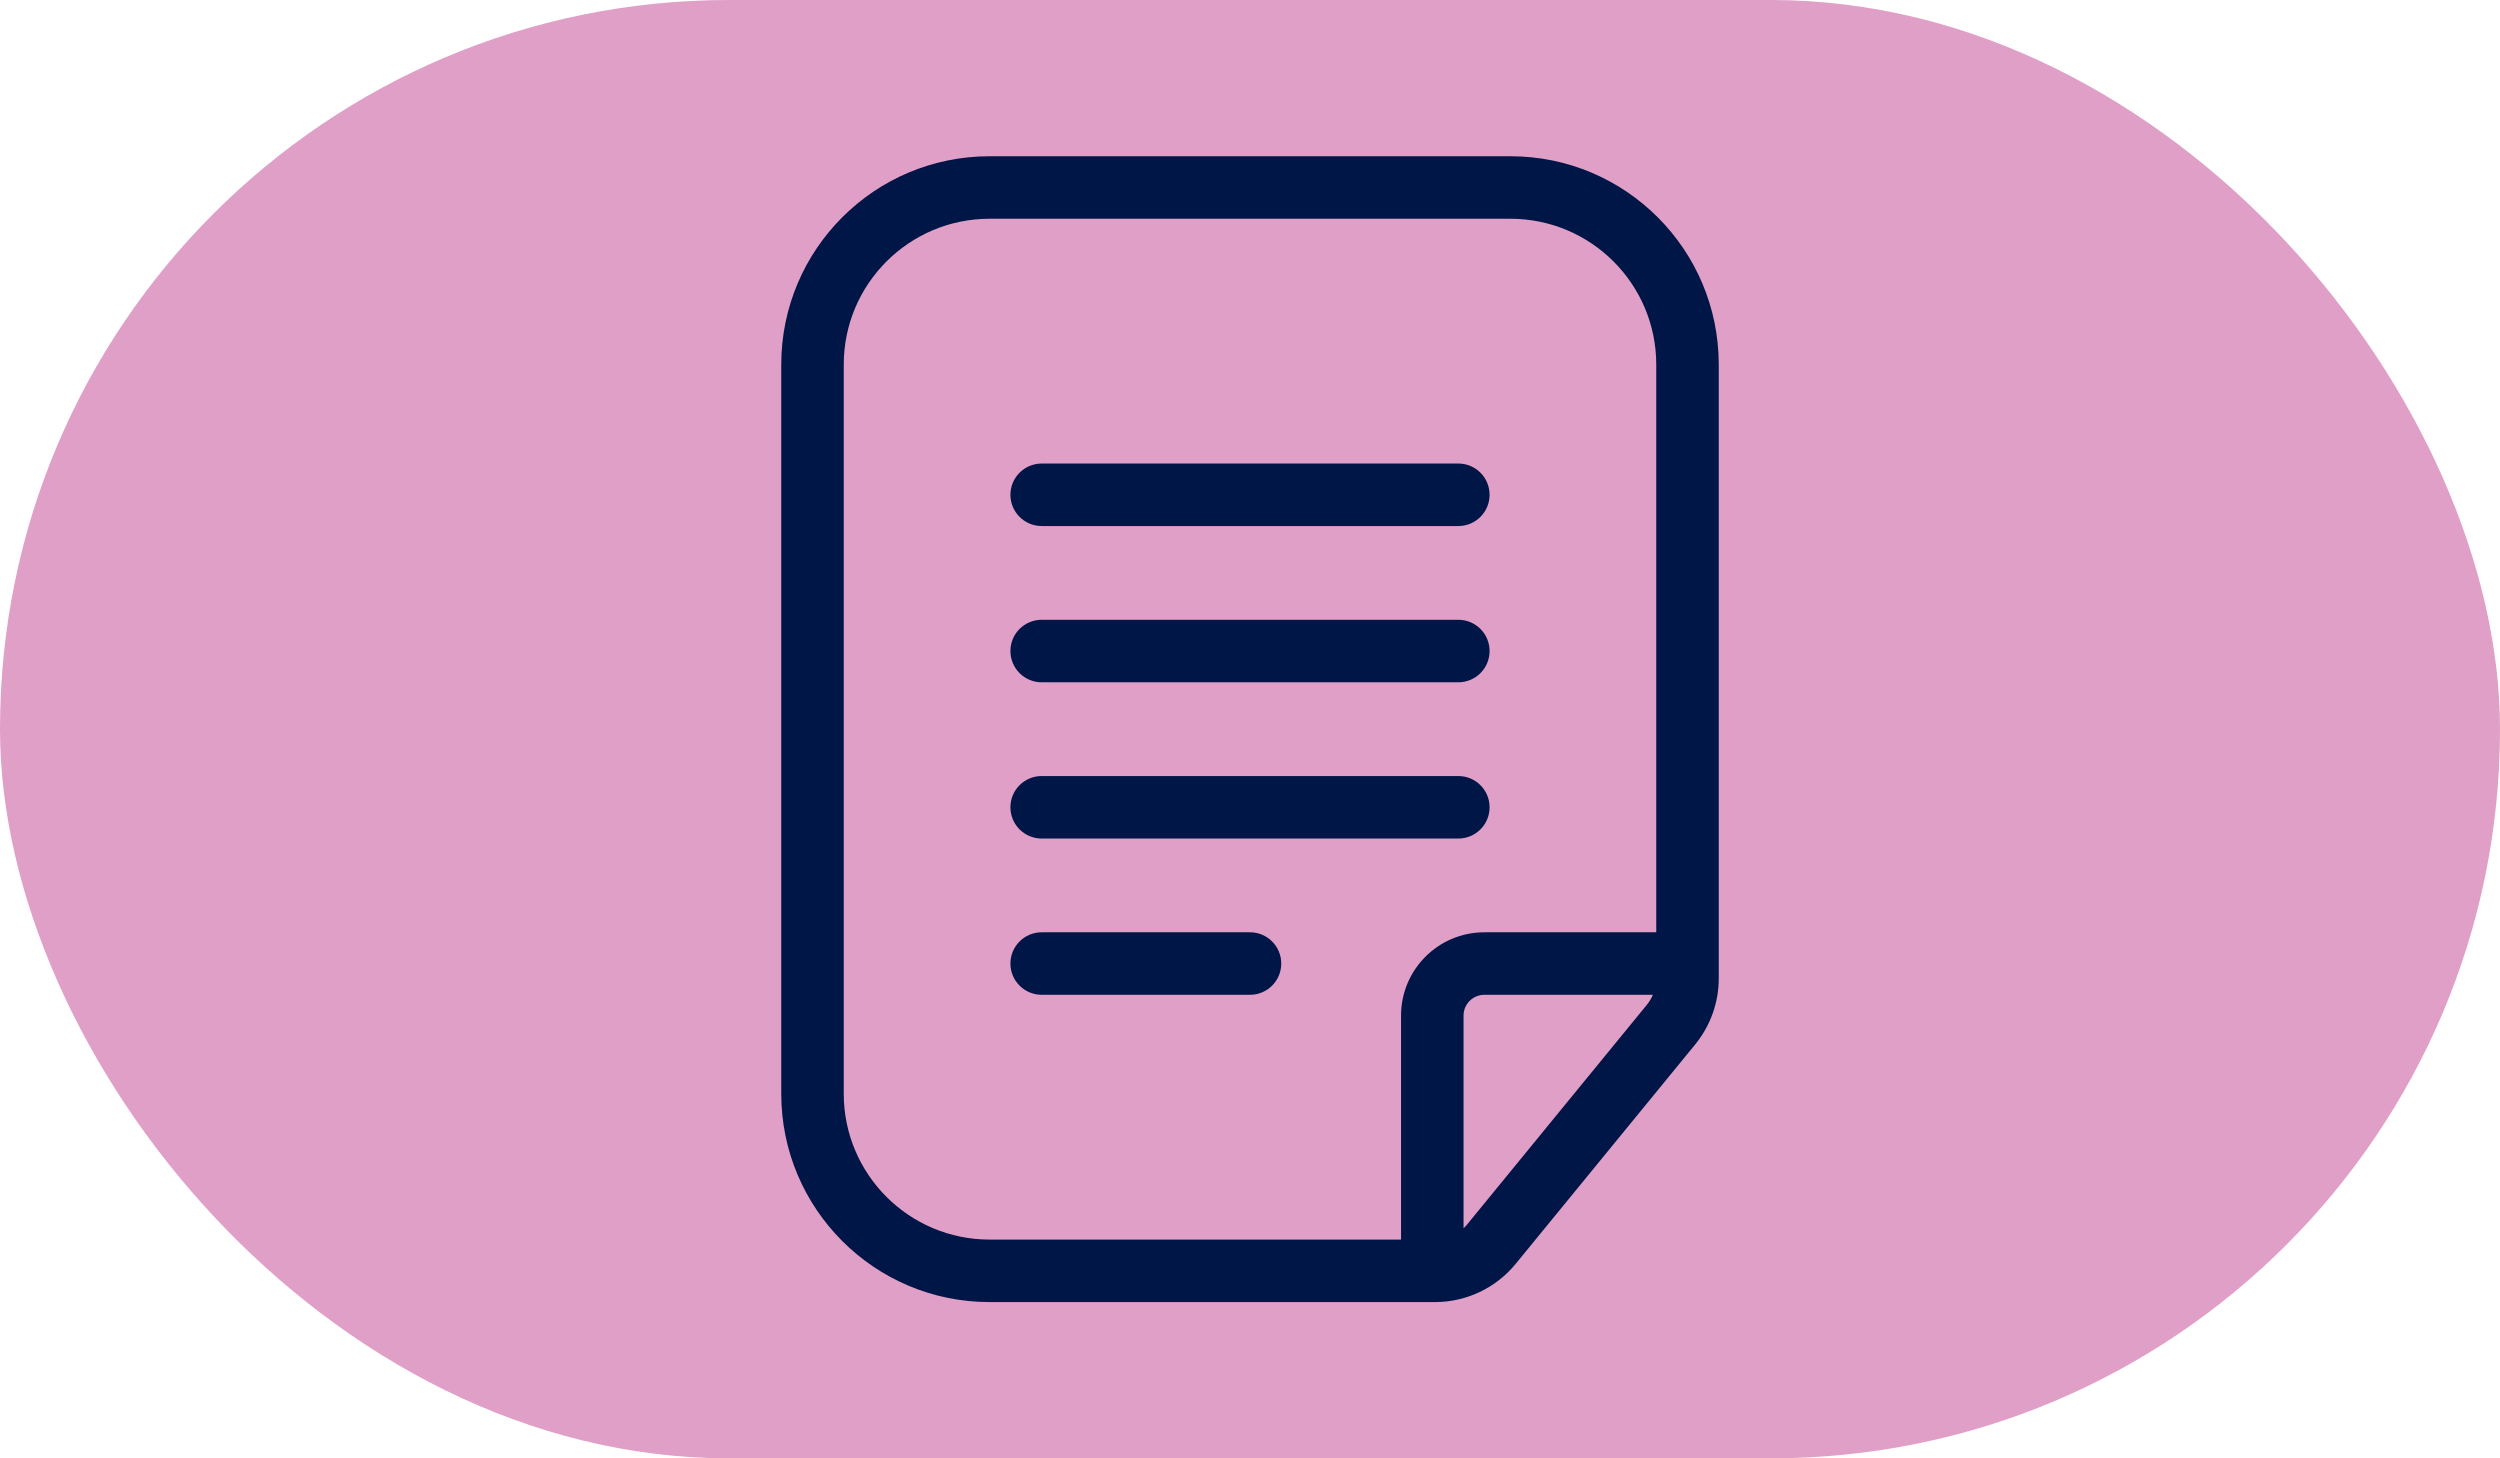
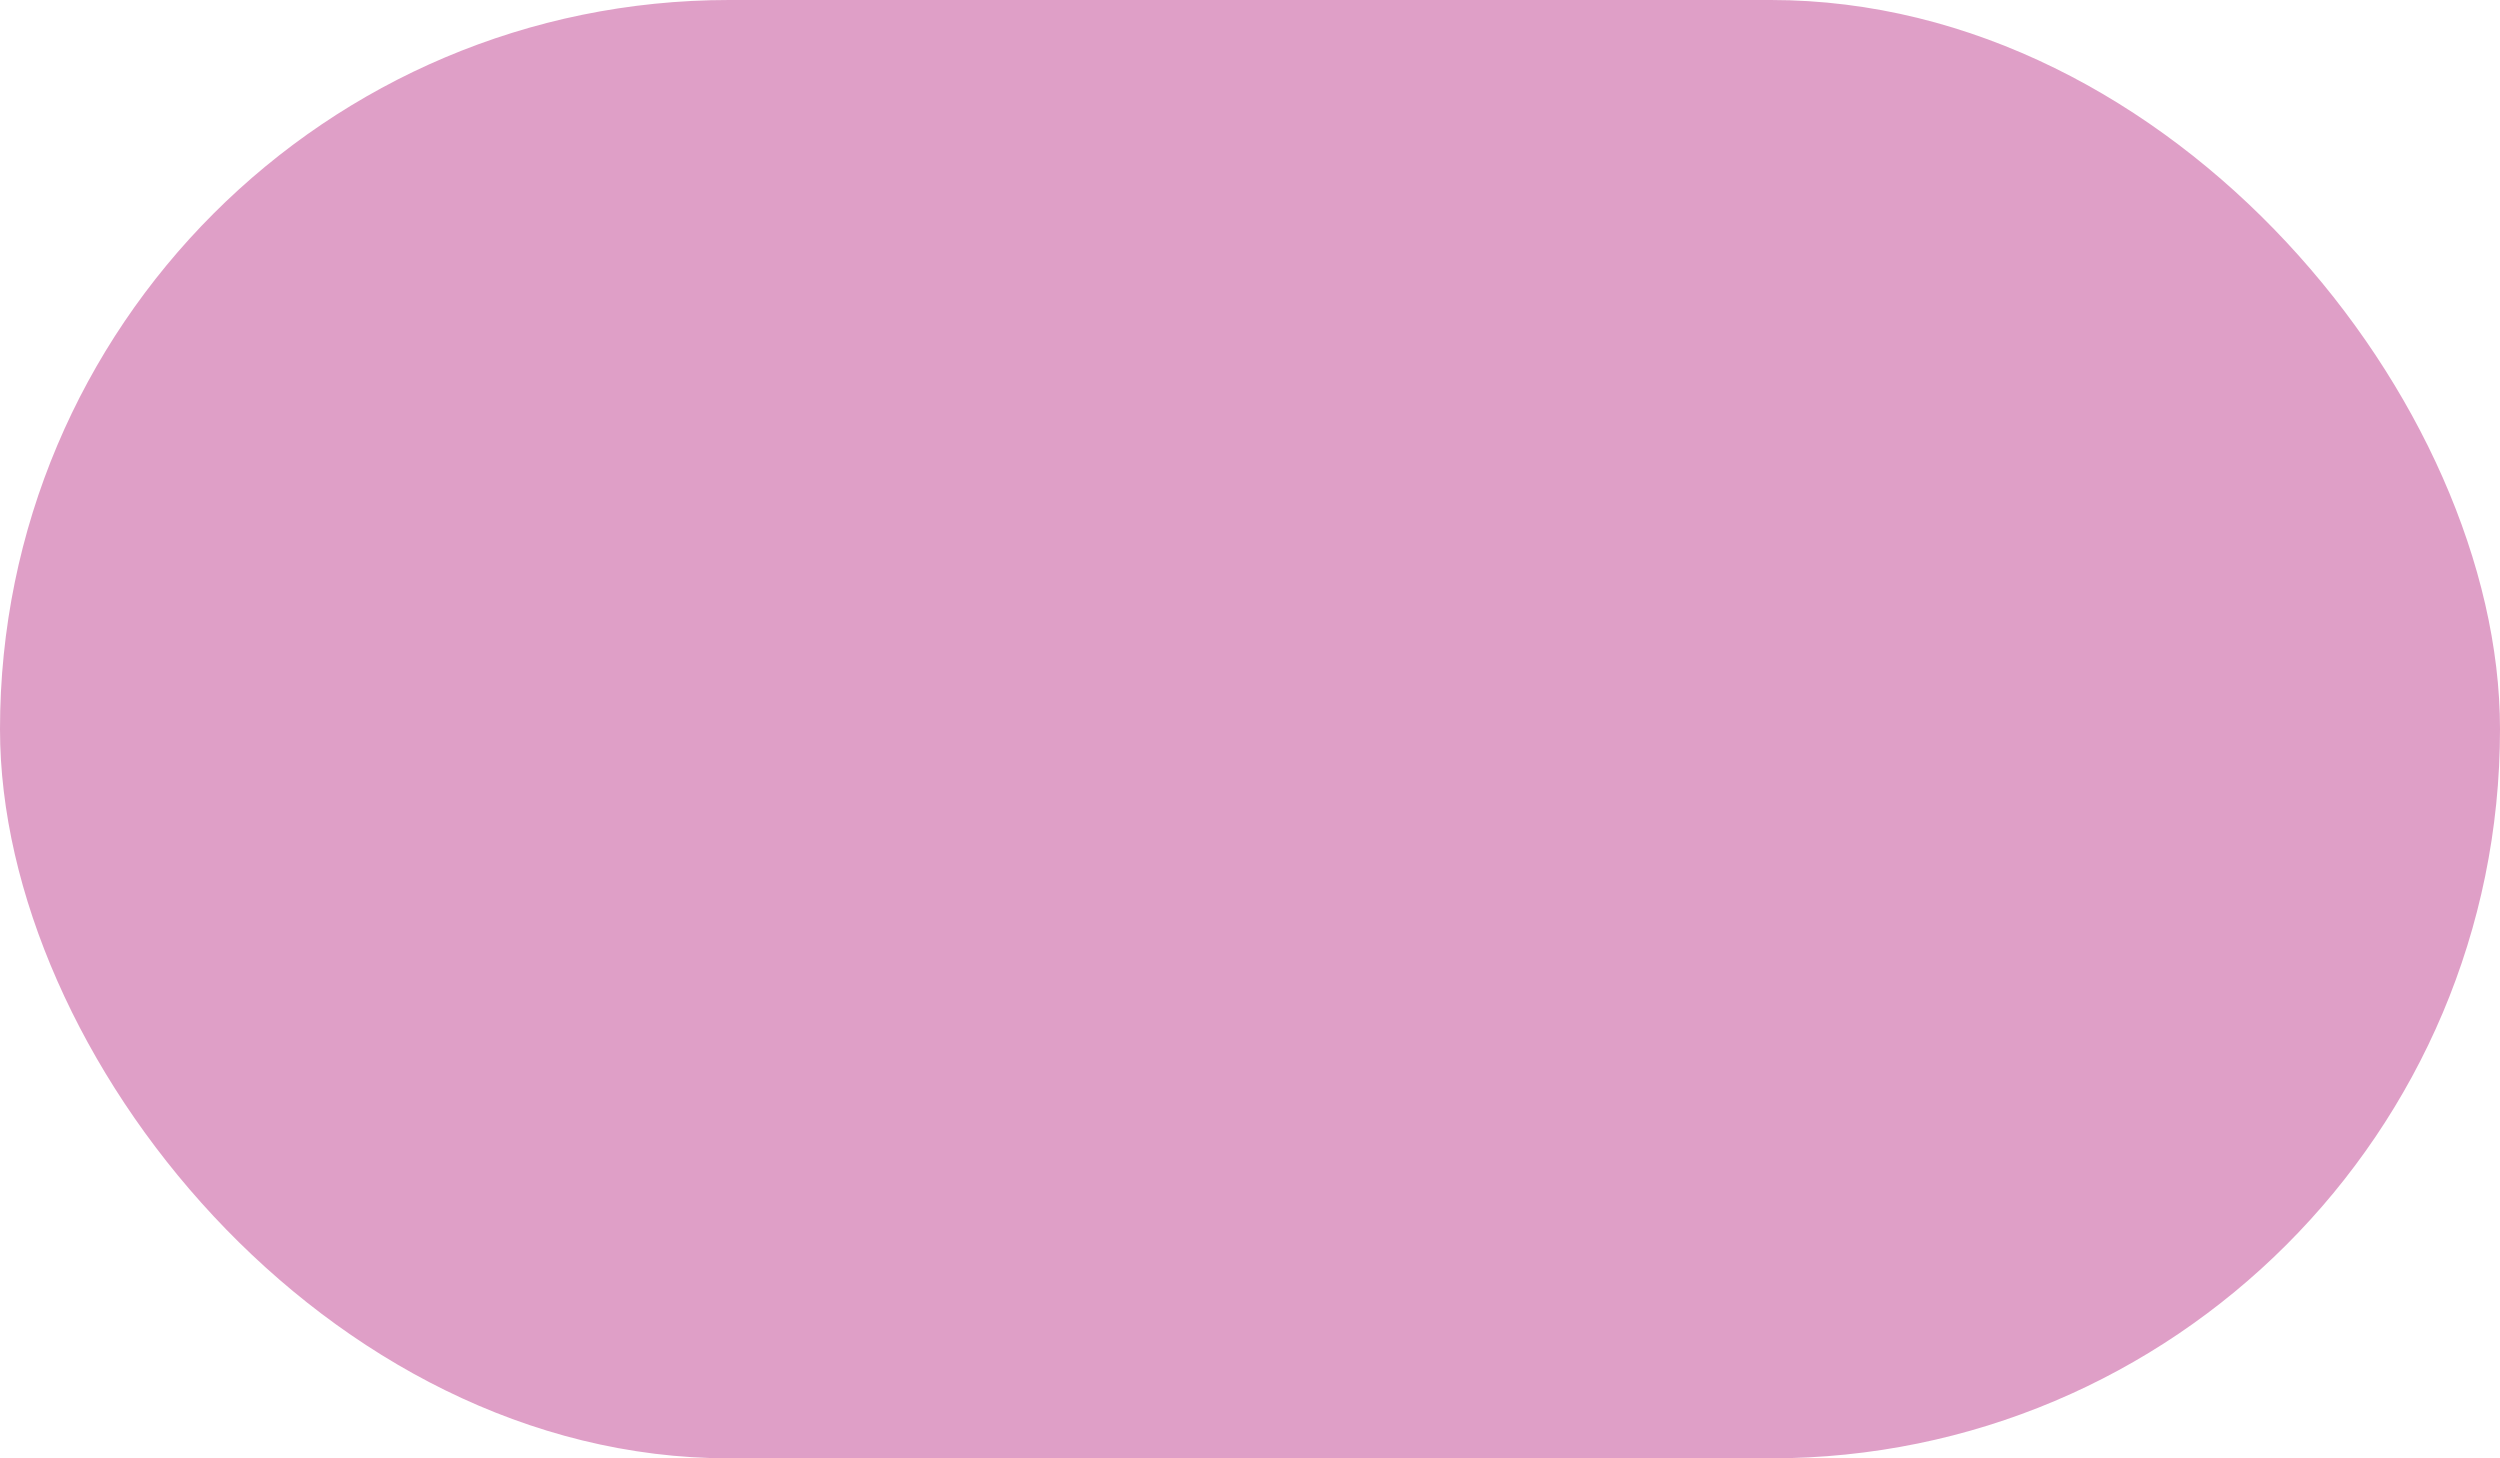
<svg xmlns="http://www.w3.org/2000/svg" width="48" height="28" viewBox="0 0 48 28" fill="none">
  <rect width="48" height="28" rx="14" fill="#DF9FC7" />
-   <path fill-rule="evenodd" clip-rule="evenodd" d="M26.9 23.8H19C17.454 23.8 16.2 22.546 16.2 21V7C16.2 5.454 17.454 4.2 19 4.2H29C30.546 4.2 31.8 5.454 31.8 7V17.9H28.5C27.616 17.9 26.9 18.616 26.9 19.5V23.8ZM28.1 23.583C28.125 23.559 28.149 23.534 28.171 23.507L31.619 19.293C31.667 19.234 31.706 19.169 31.736 19.1H28.5C28.279 19.1 28.1 19.279 28.1 19.5V23.583ZM27.552 25H19C16.791 25 15 23.209 15 21V7C15 4.791 16.791 3 19 3H29C31.209 3 33 4.791 33 7V18.786C33 19.248 32.84 19.695 32.548 20.053L29.1 24.267C28.72 24.731 28.152 25 27.552 25ZM19.4 9.5C19.4 9.169 19.669 8.9 20 8.9H28C28.332 8.9 28.6 9.169 28.6 9.5C28.6 9.831 28.332 10.1 28 10.1H20C19.669 10.1 19.4 9.831 19.4 9.5ZM20 11.9C19.669 11.9 19.4 12.168 19.4 12.5C19.4 12.831 19.669 13.1 20 13.1H28C28.332 13.1 28.6 12.831 28.6 12.5C28.6 12.168 28.332 11.9 28 11.9H20ZM19.4 15.5C19.4 15.168 19.669 14.9 20 14.9H28C28.332 14.9 28.6 15.168 28.6 15.5C28.6 15.831 28.332 16.1 28 16.1H20C19.669 16.1 19.4 15.831 19.4 15.5ZM20 17.9C19.669 17.9 19.4 18.169 19.4 18.5C19.4 18.831 19.669 19.1 20 19.1H24C24.332 19.1 24.6 18.831 24.6 18.5C24.6 18.169 24.332 17.9 24 17.9H20Z" fill="#001647" />
</svg>